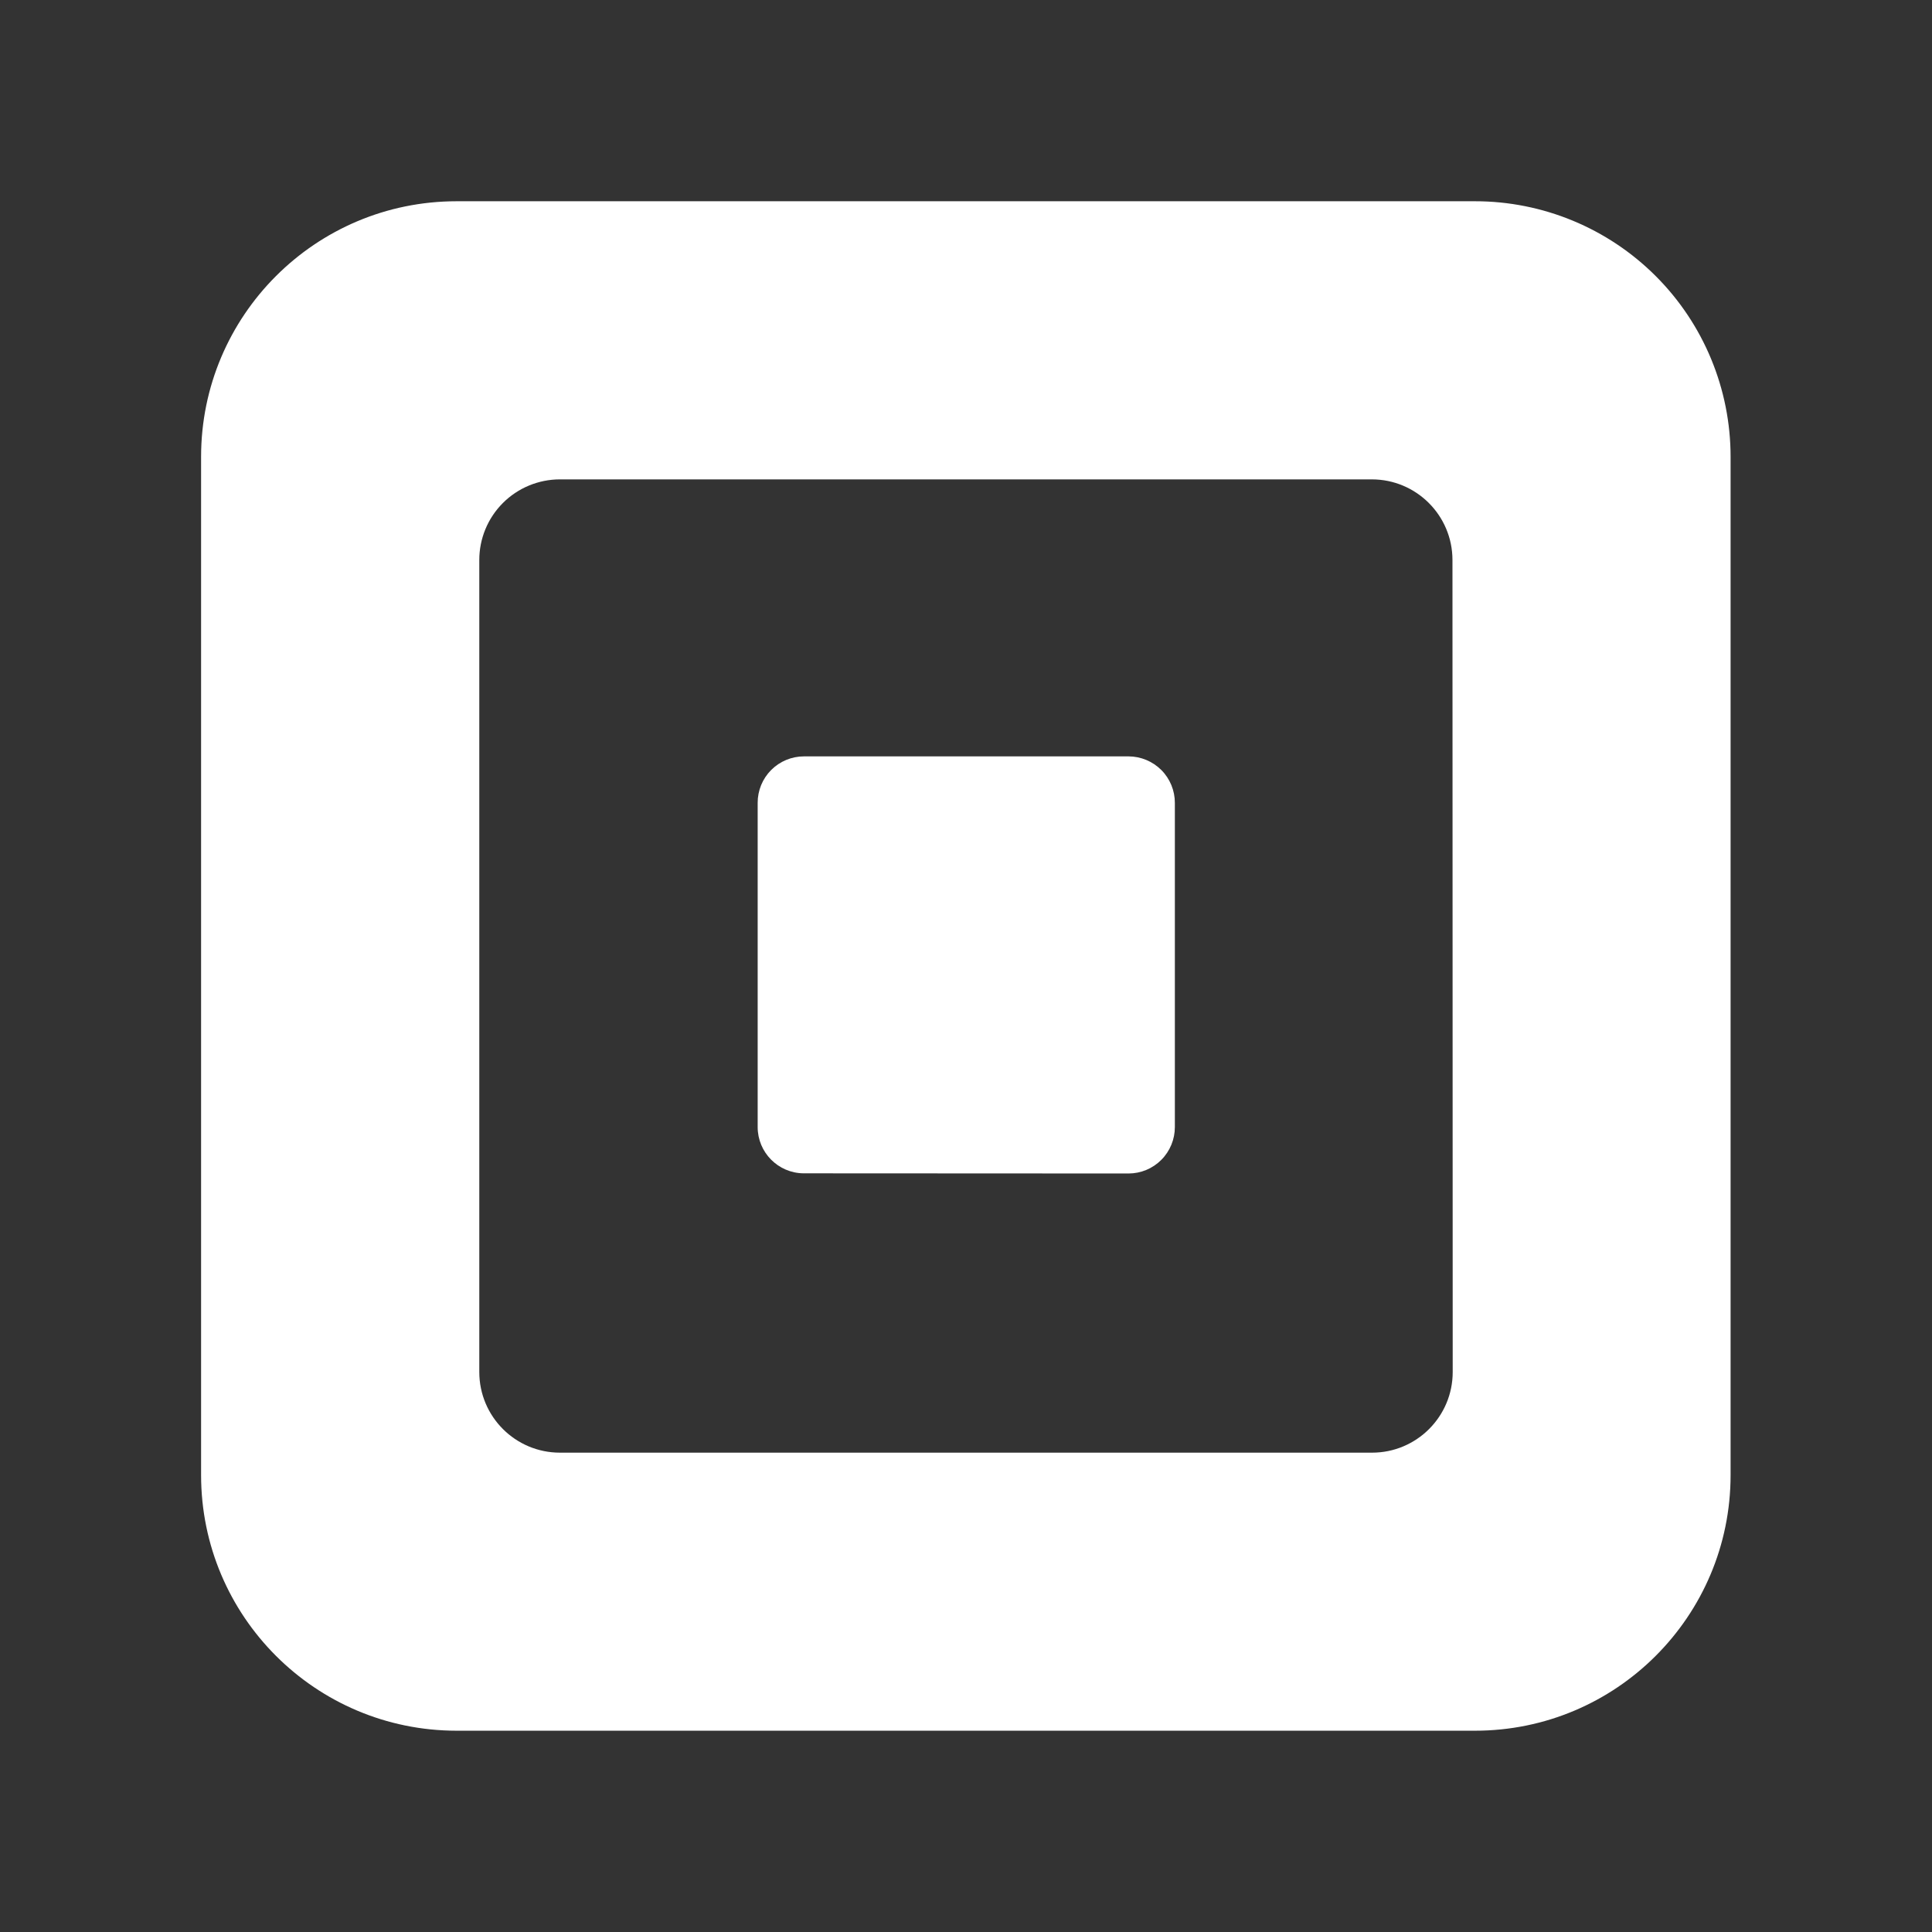
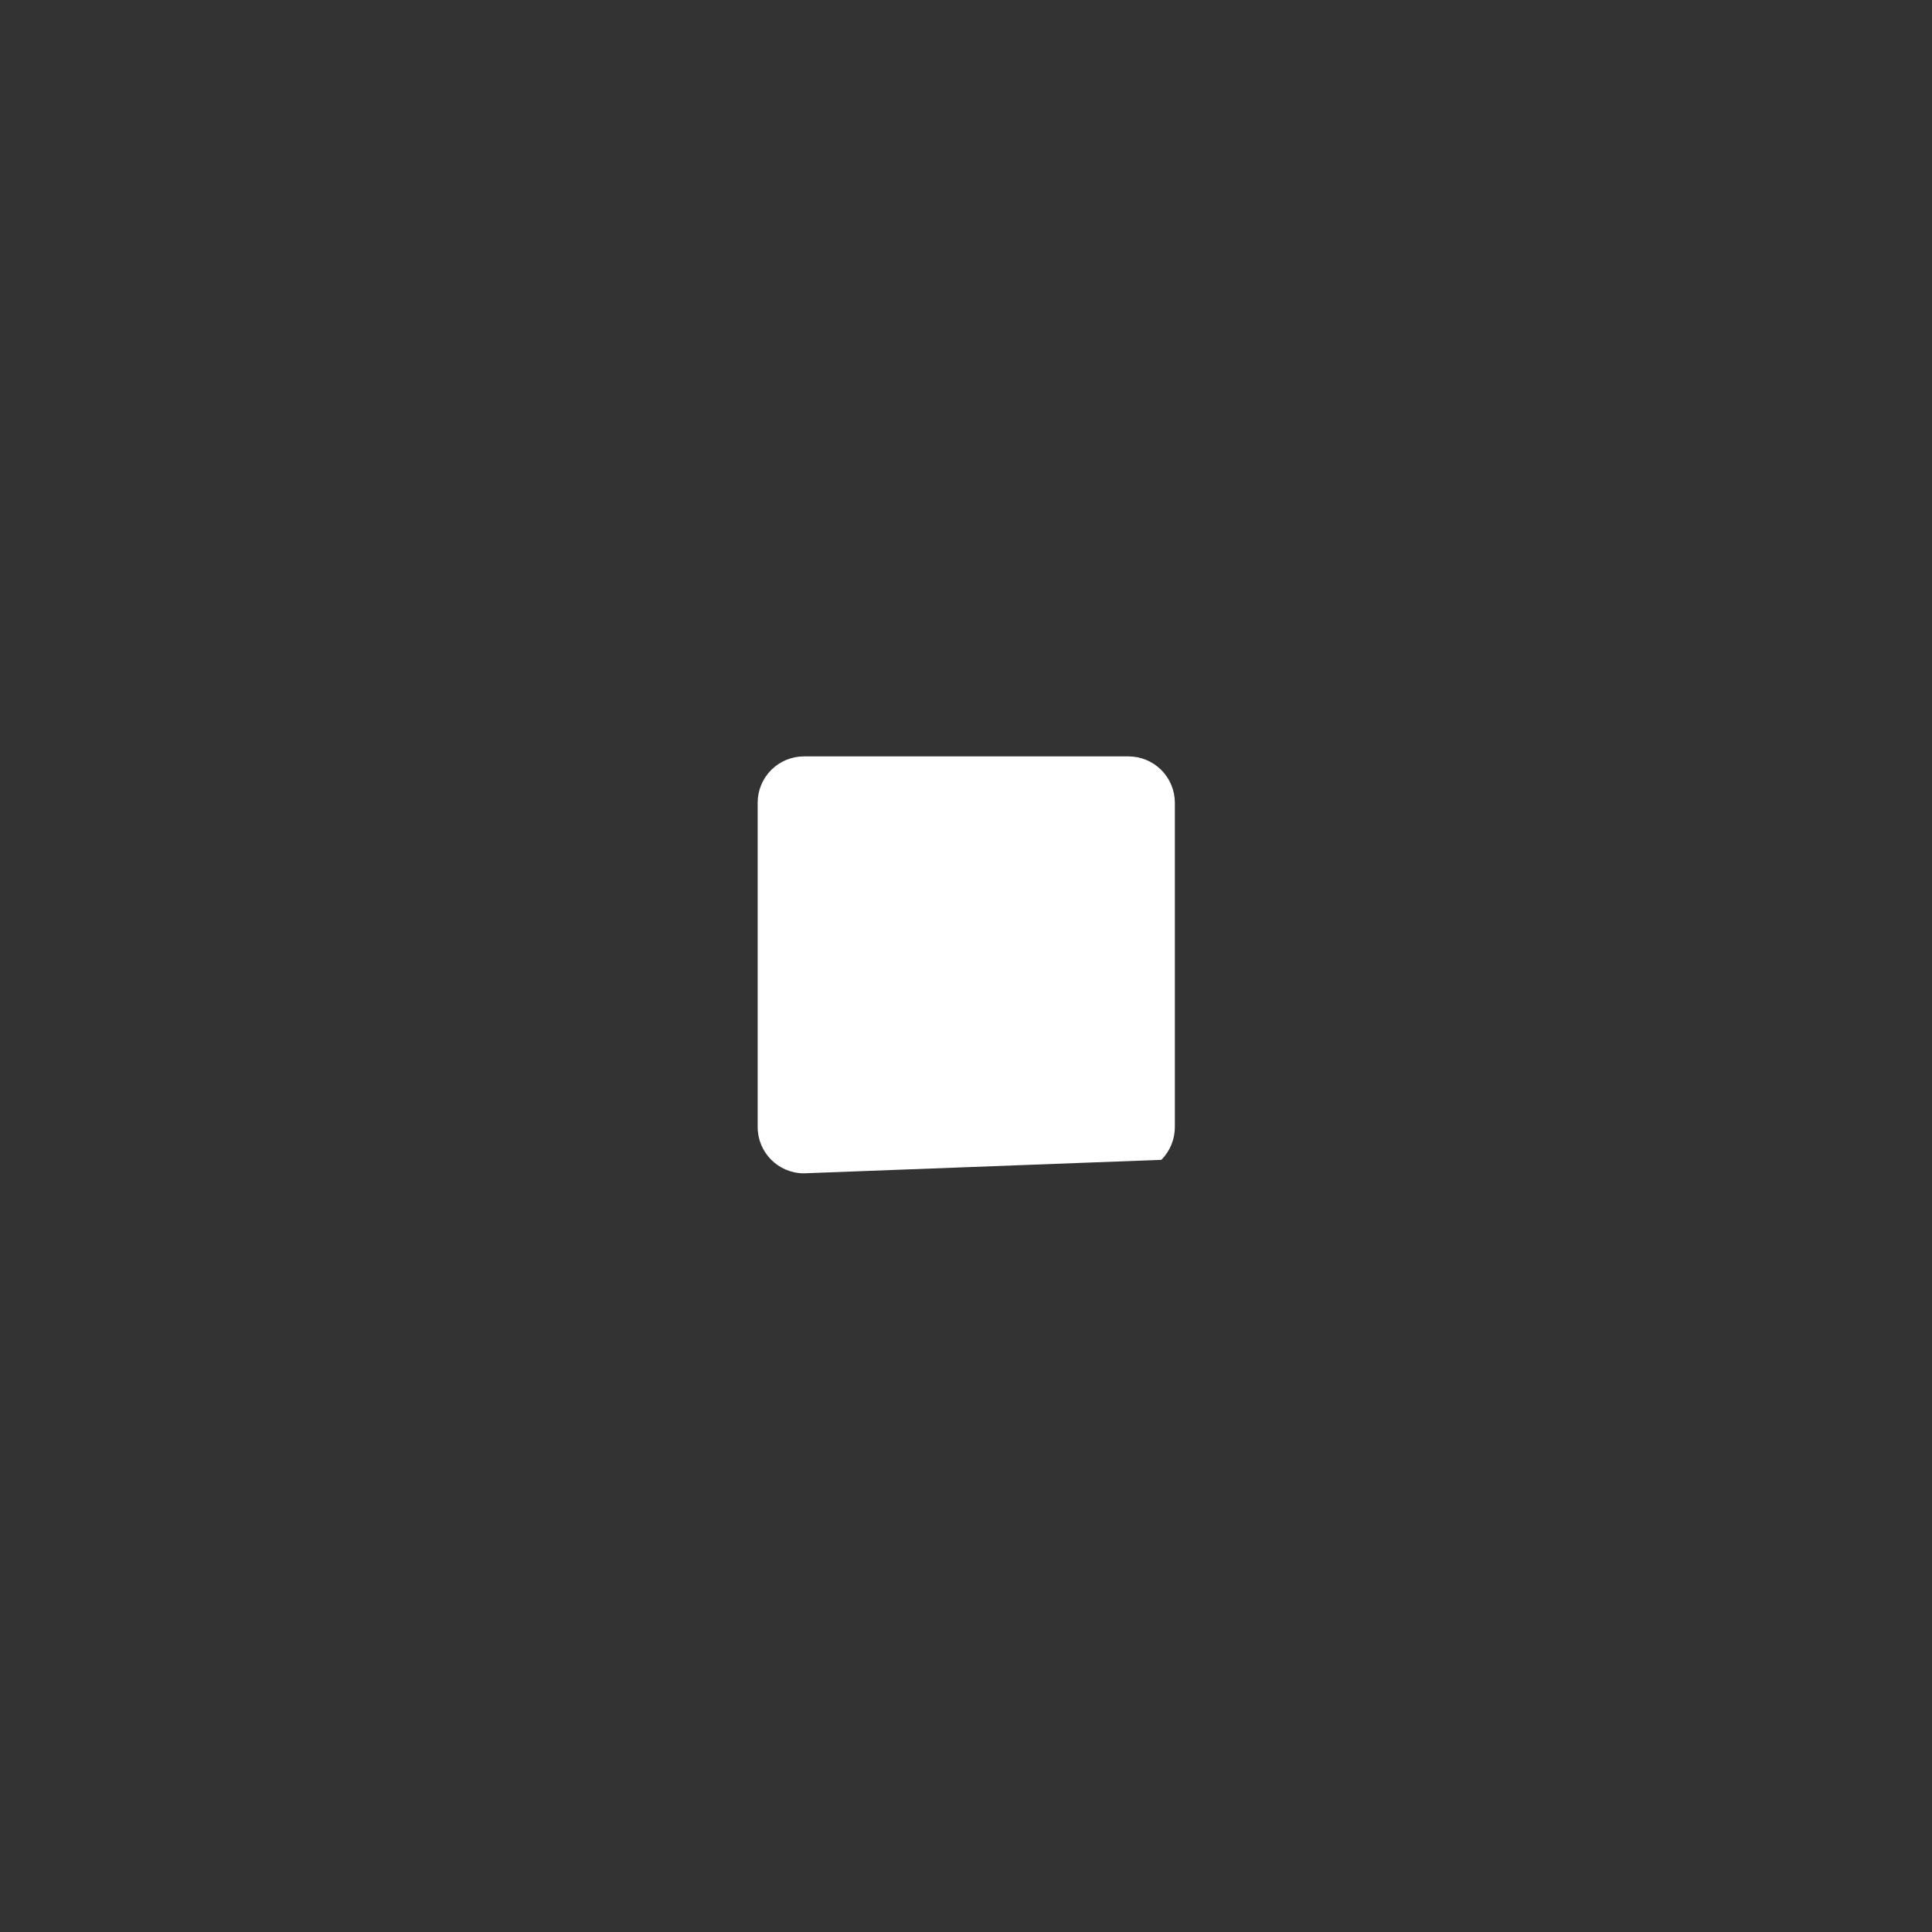
<svg xmlns="http://www.w3.org/2000/svg" width="48" height="48" viewBox="0 0 48 48" fill="none">
  <rect x="0" y="0" width="48" height="48" fill="#333333" stroke="none" />
-   <path fill-rule="evenodd" clip-rule="evenodd" d="M11.345 5H36.645C38.329 4.999 39.945 5.668 41.136 6.859C42.327 8.049 42.996 9.665 42.996 11.349V36.648C42.996 40.156 40.153 42.999 36.645 42.999H11.345C7.838 42.998 4.996 40.155 4.996 36.648V11.349C4.996 7.842 7.839 5 11.345 5ZM34.088 36.091C35.195 36.091 36.092 35.194 36.092 34.087L36.086 13.914C36.086 12.807 35.189 11.91 34.082 11.91H13.912C13.38 11.91 12.87 12.121 12.494 12.497C12.118 12.873 11.907 13.384 11.908 13.915V34.087C11.908 35.194 12.805 36.091 13.912 36.091H34.088Z" fill="white" />
-   <path d="M19.965 29.151C19.334 29.146 18.824 28.633 18.824 28.001V19.948C18.823 19.642 18.943 19.348 19.159 19.131C19.375 18.914 19.669 18.792 19.975 18.792H28.038C28.344 18.793 28.637 18.915 28.853 19.131C29.069 19.348 29.19 19.642 29.189 19.948V27.999C29.19 28.305 29.069 28.599 28.853 28.816C28.637 29.033 28.344 29.155 28.038 29.155L19.965 29.151Z" fill="white" />
+   <path d="M19.965 29.151C19.334 29.146 18.824 28.633 18.824 28.001V19.948C18.823 19.642 18.943 19.348 19.159 19.131C19.375 18.914 19.669 18.792 19.975 18.792H28.038C28.344 18.793 28.637 18.915 28.853 19.131C29.069 19.348 29.19 19.642 29.189 19.948V27.999C29.19 28.305 29.069 28.599 28.853 28.816L19.965 29.151Z" fill="white" />
</svg>